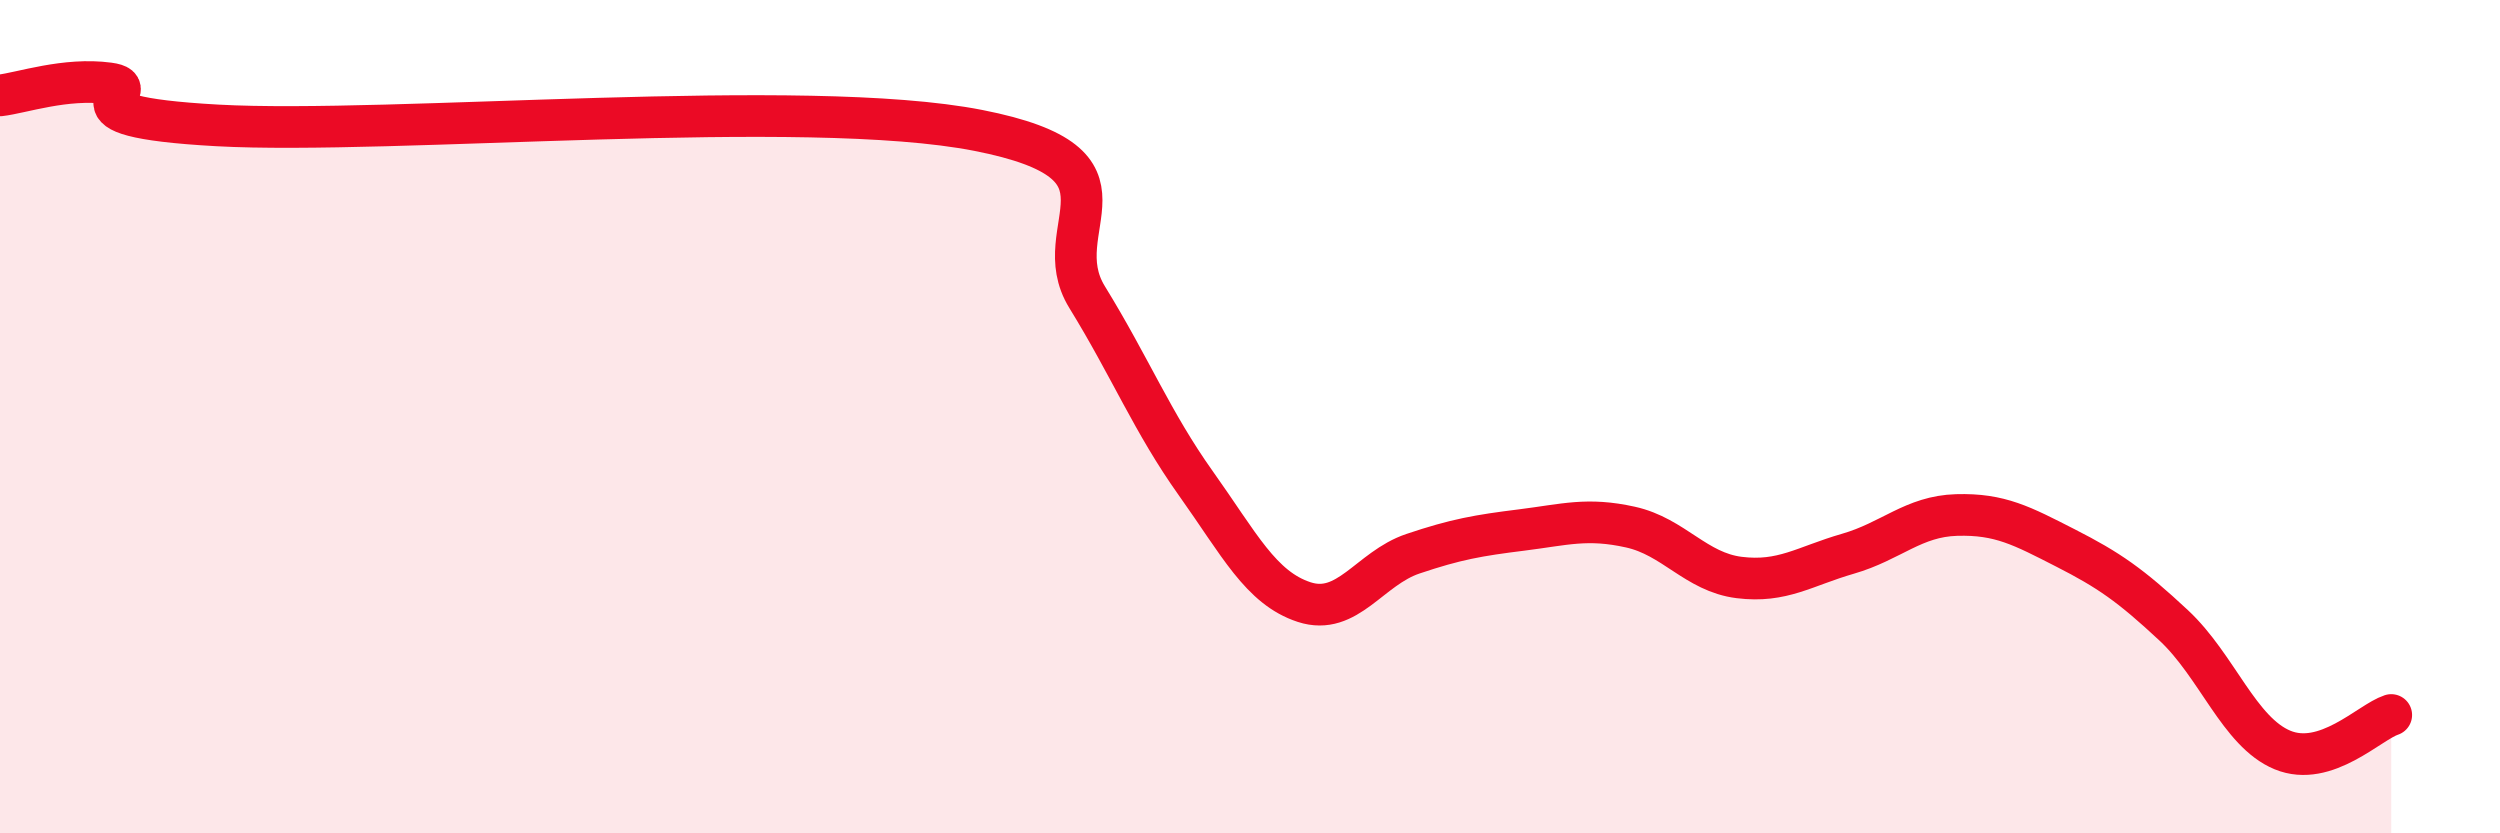
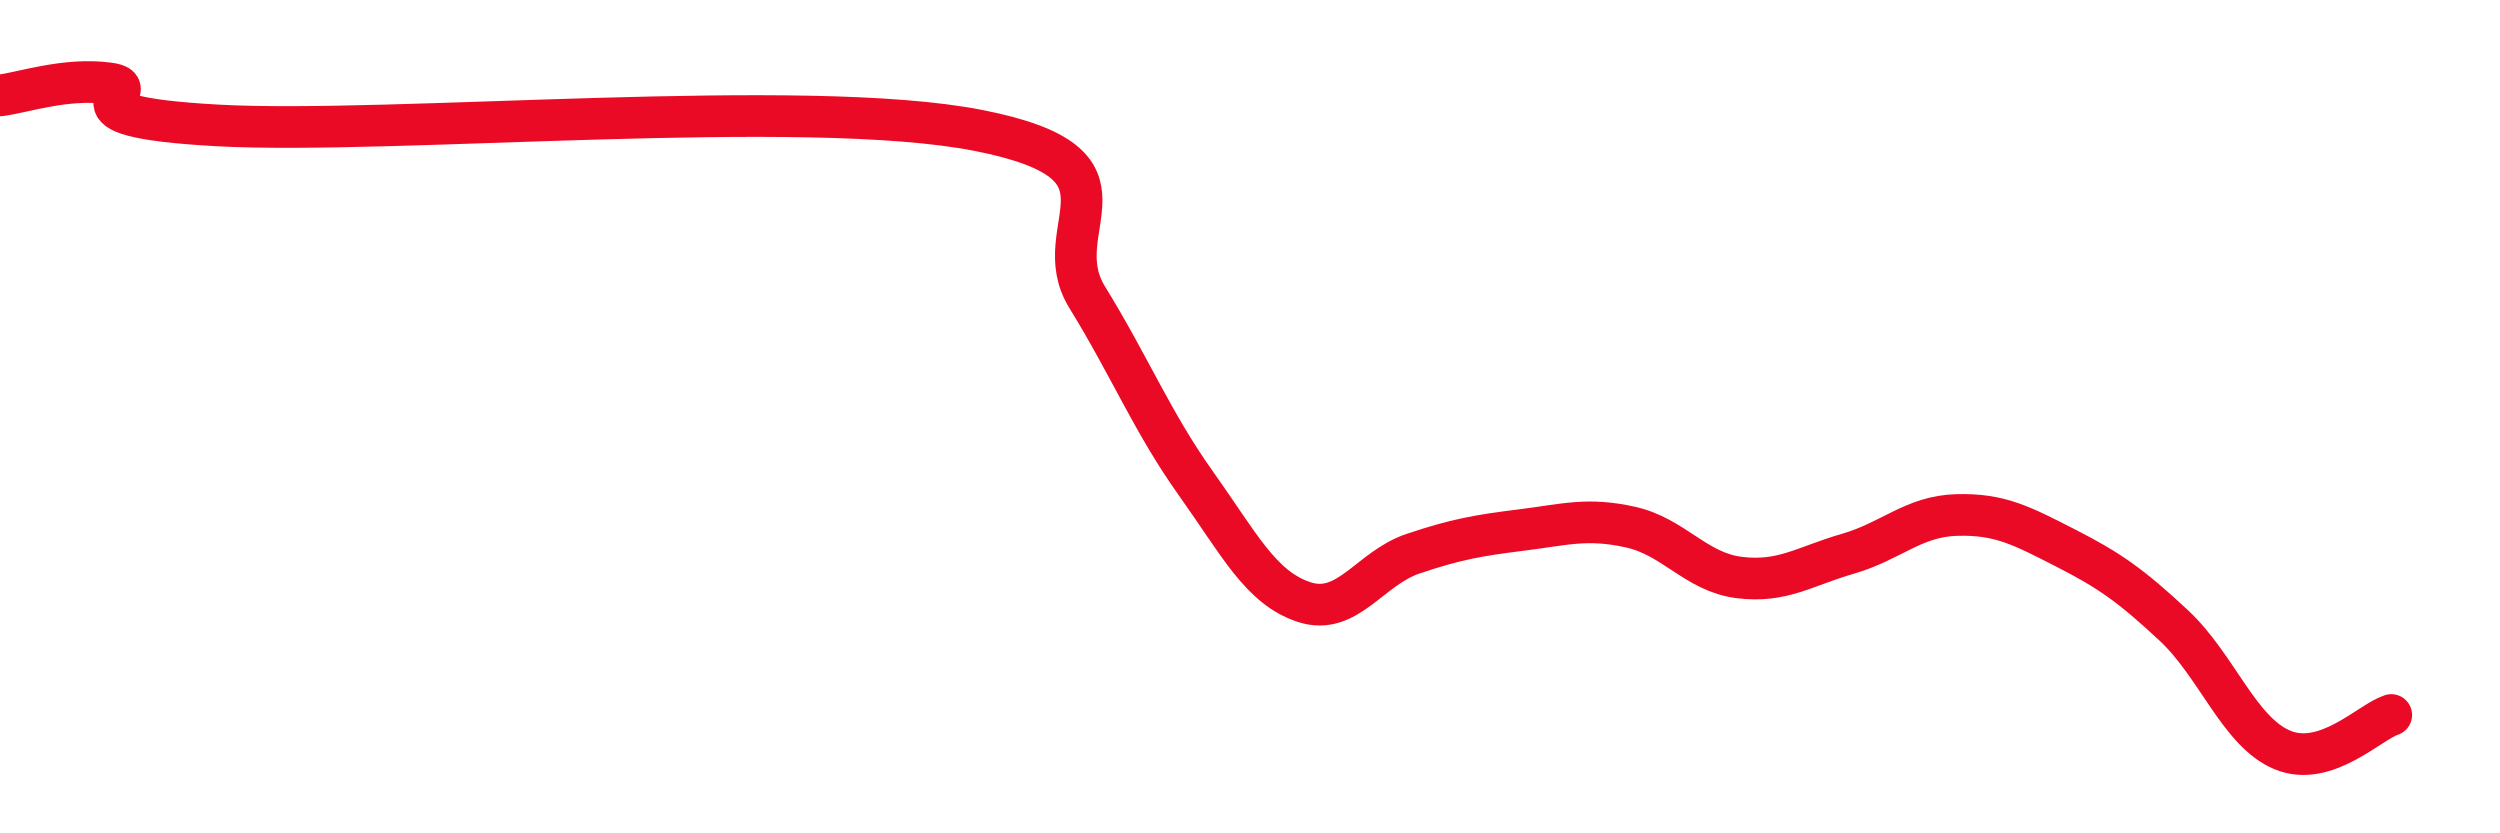
<svg xmlns="http://www.w3.org/2000/svg" width="60" height="20" viewBox="0 0 60 20">
-   <path d="M 0,2.29 C 0.52,2.23 1.57,1.86 2.61,2 C 3.65,2.14 1.05,2.78 5.22,3.01 C 9.39,3.24 19.31,2.31 23.48,3.13 C 27.65,3.95 25.05,5.44 26.09,7.13 C 27.13,8.82 27.66,10.14 28.7,11.6 C 29.74,13.06 30.26,14.11 31.3,14.45 C 32.34,14.79 32.87,13.64 33.91,13.29 C 34.95,12.94 35.48,12.85 36.52,12.72 C 37.56,12.59 38.09,12.42 39.13,12.65 C 40.17,12.88 40.7,13.73 41.74,13.86 C 42.78,13.99 43.31,13.59 44.35,13.29 C 45.39,12.99 45.92,12.39 46.96,12.36 C 48,12.33 48.53,12.62 49.57,13.15 C 50.61,13.68 51.13,14.04 52.17,15.01 C 53.21,15.98 53.74,17.57 54.78,18 C 55.82,18.43 56.87,17.33 57.39,17.16L57.39 20L0 20Z" fill="#EB0A25" opacity="0.1" stroke-linecap="round" stroke-linejoin="round" />
  <path d="M 0,2.29 C 0.52,2.23 1.57,1.86 2.61,2 C 3.65,2.14 1.05,2.78 5.22,3.01 C 9.39,3.24 19.31,2.31 23.48,3.13 C 27.65,3.95 25.05,5.44 26.09,7.13 C 27.13,8.82 27.66,10.14 28.7,11.6 C 29.74,13.06 30.26,14.11 31.3,14.45 C 32.34,14.79 32.87,13.64 33.91,13.29 C 34.95,12.94 35.48,12.85 36.52,12.72 C 37.56,12.59 38.09,12.42 39.13,12.65 C 40.17,12.88 40.7,13.73 41.74,13.86 C 42.78,13.99 43.31,13.59 44.35,13.29 C 45.39,12.99 45.92,12.39 46.96,12.36 C 48,12.33 48.53,12.62 49.57,13.15 C 50.61,13.68 51.13,14.04 52.17,15.01 C 53.21,15.98 53.74,17.57 54.78,18 C 55.82,18.43 56.87,17.33 57.39,17.16" stroke="#EB0A25" stroke-width="1" fill="none" stroke-linecap="round" stroke-linejoin="round" />
</svg>